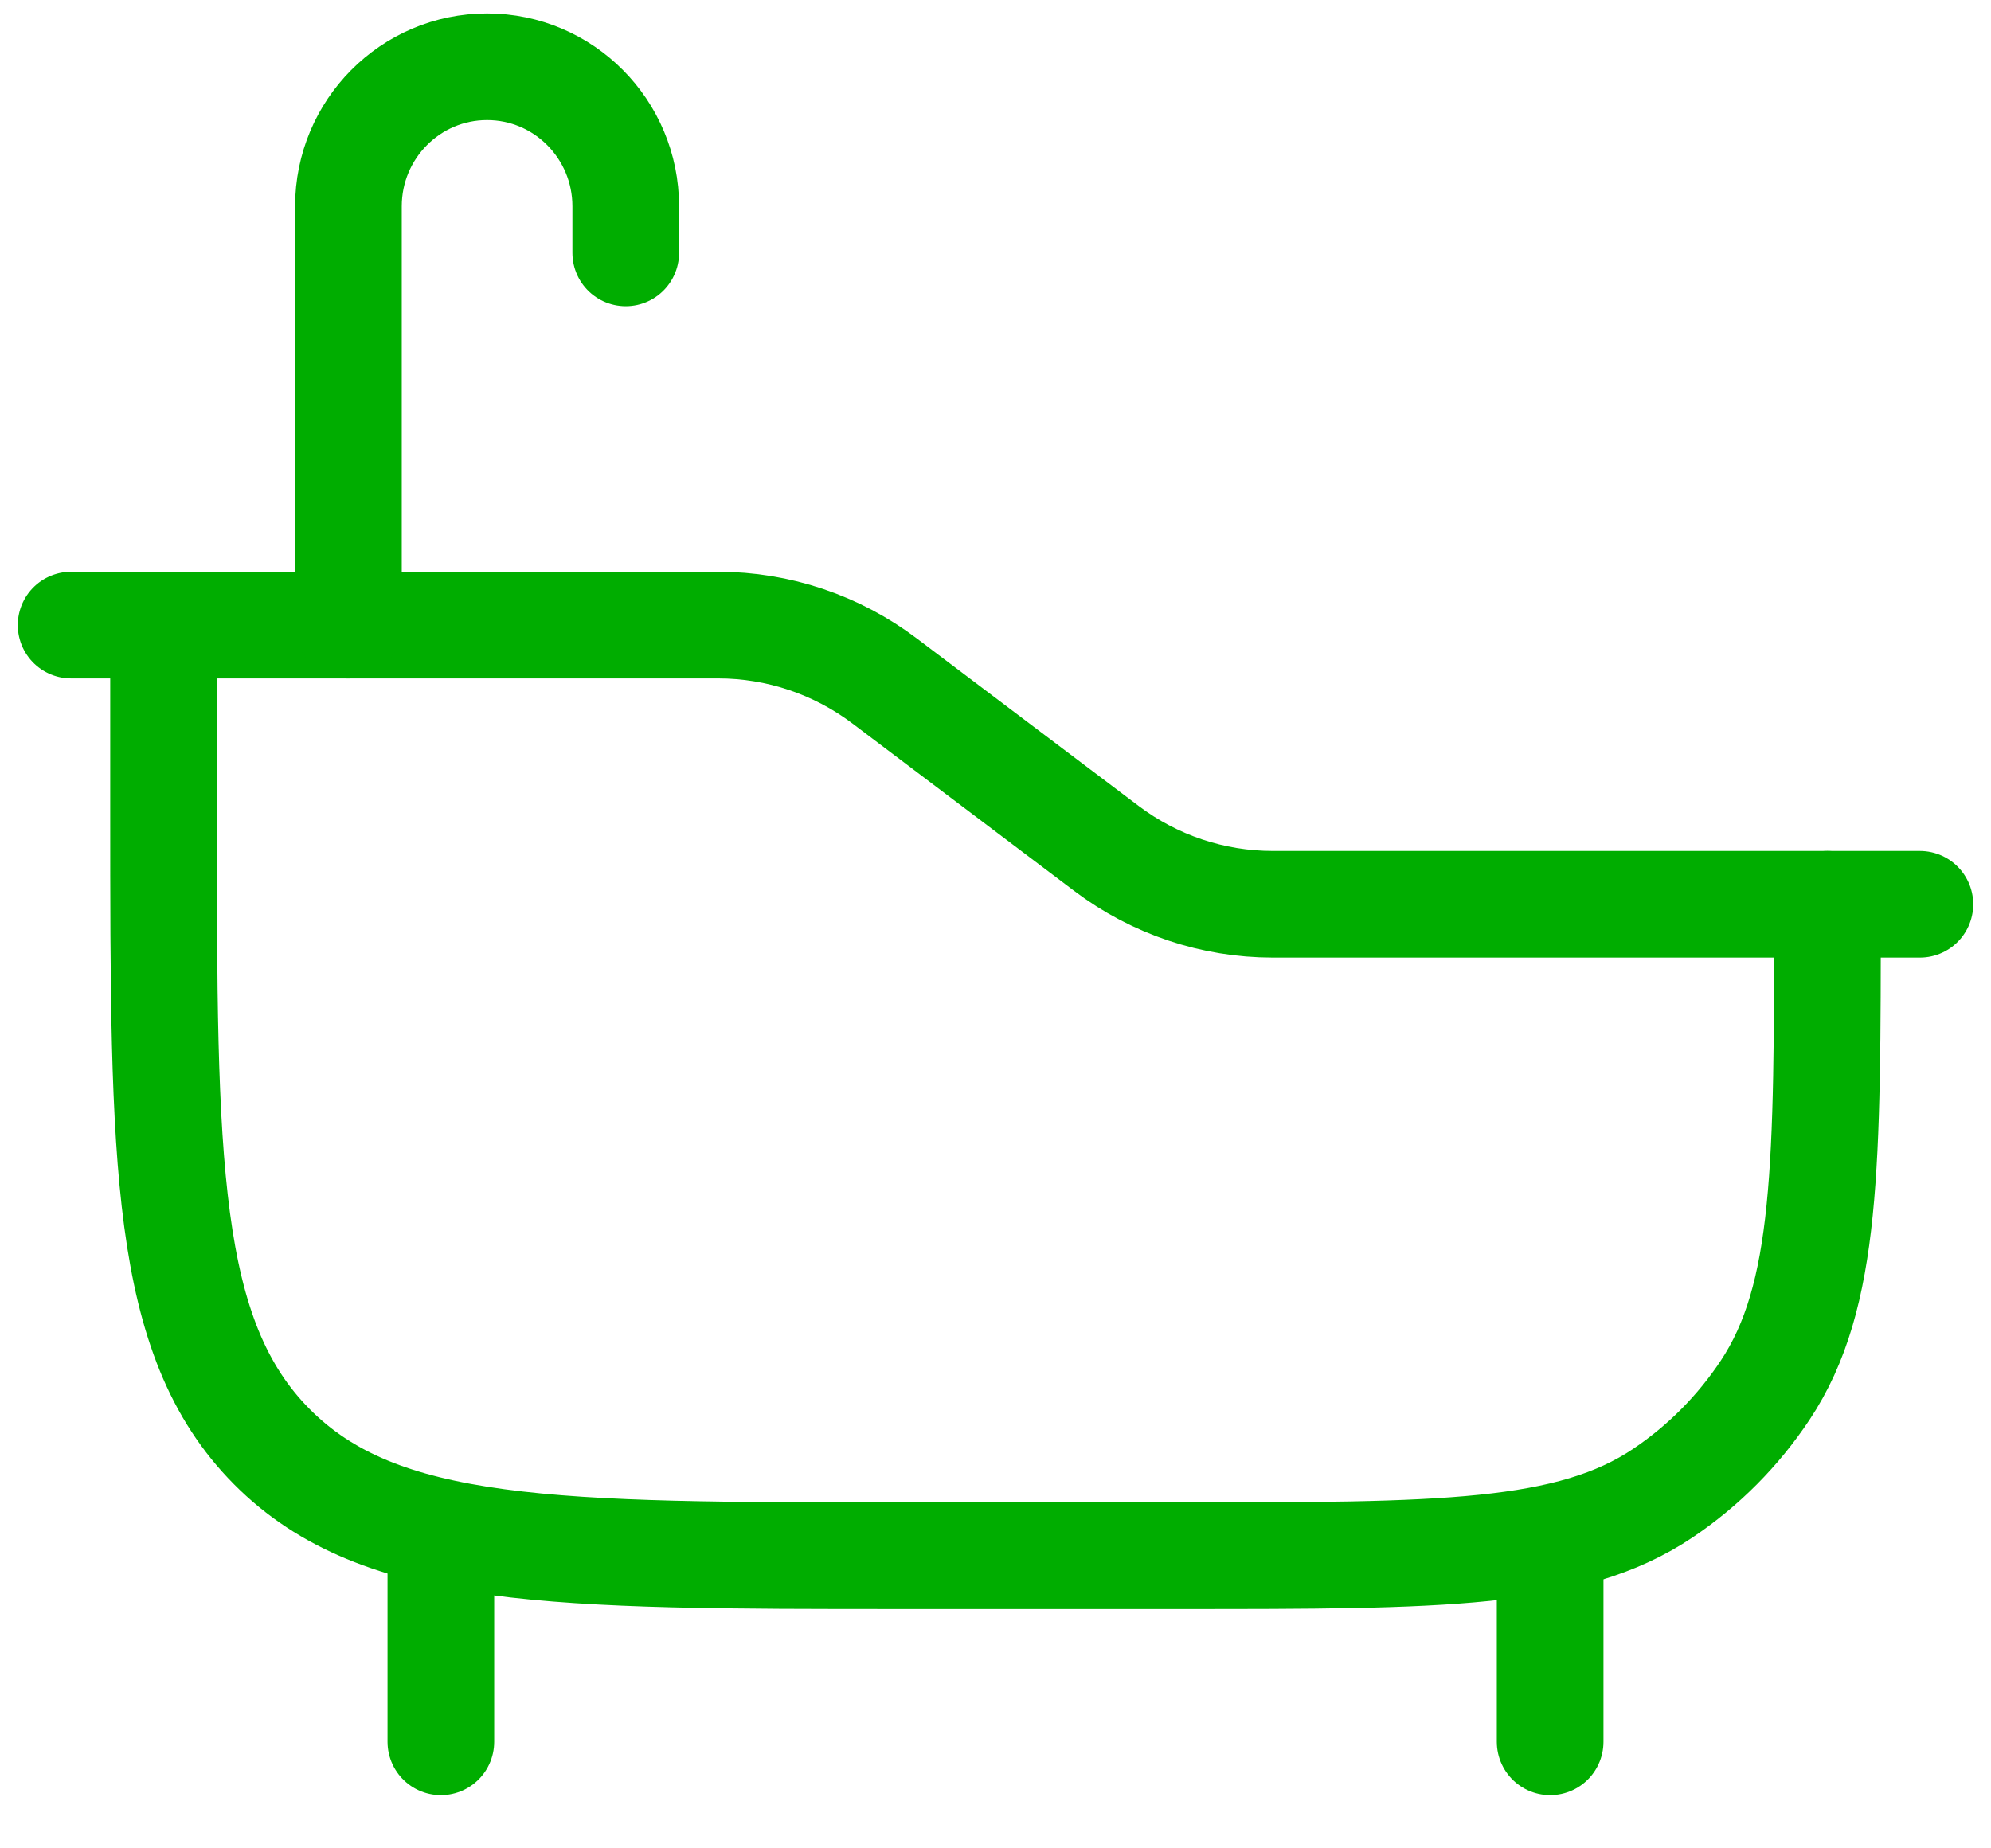
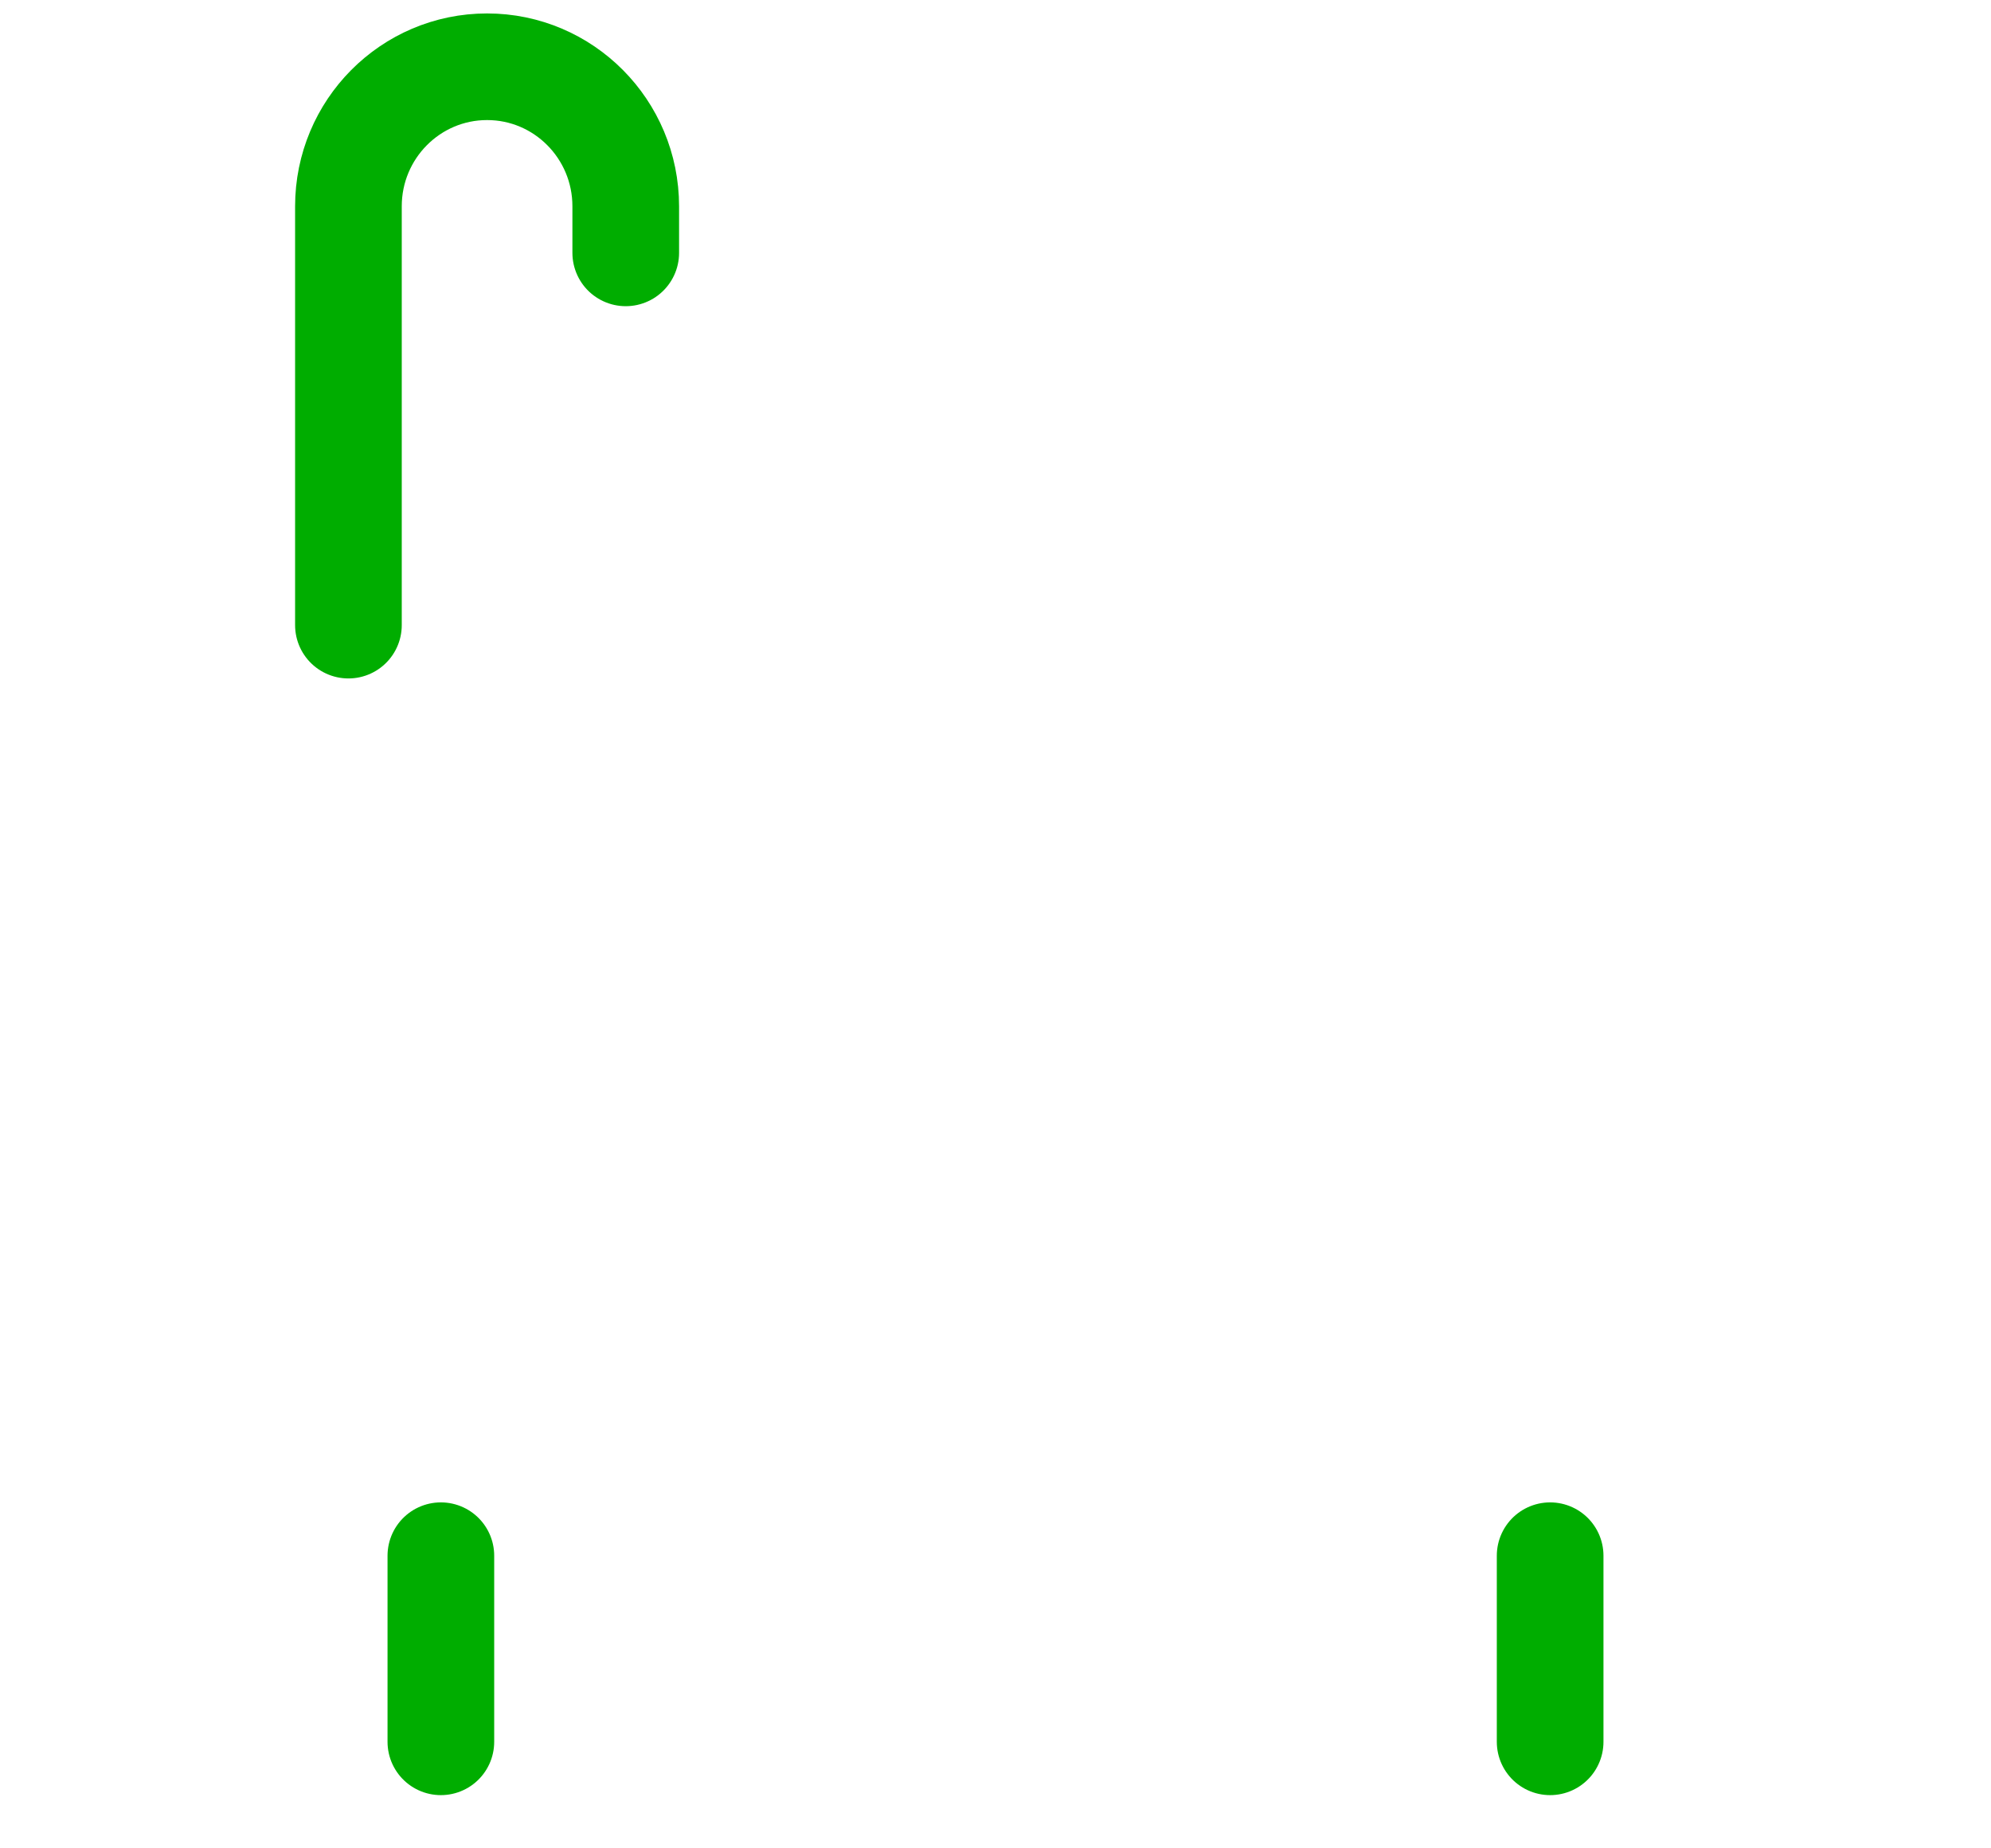
<svg xmlns="http://www.w3.org/2000/svg" width="56" height="52" viewBox="0 0 56 52" fill="none">
-   <path d="M54 25.44H35.8C34.112 25.44 32.47 24.889 31.12 23.869L24.88 19.157C23.53 18.137 21.888 17.586 20.2 17.586H2" stroke="#00AD00" stroke-width="3" stroke-linecap="round" stroke-linejoin="round" />
-   <path d="M4.6 17.586V22.822C4.6 32.696 4.6 37.632 7.646 40.7C10.692 43.767 15.595 43.767 25.4 43.767H33.2C40.503 43.767 44.155 43.767 46.778 42.002C47.913 41.238 48.888 40.256 49.647 39.113C51.4 36.471 51.4 32.794 51.4 25.44" stroke="#00AD00" stroke-width="3" stroke-linecap="round" stroke-linejoin="round" />
  <path d="M43.6 43.767V49.003M12.4 43.767V49.003" stroke="#00AD00" stroke-width="3" stroke-linecap="round" stroke-linejoin="round" />
  <path d="M9.8 17.587V5.805C9.8 3.636 11.546 1.878 13.7 1.878C15.854 1.878 17.6 3.636 17.6 5.805V7.114" stroke="#00AD00" stroke-width="3" stroke-linecap="round" stroke-linejoin="round" />
</svg>